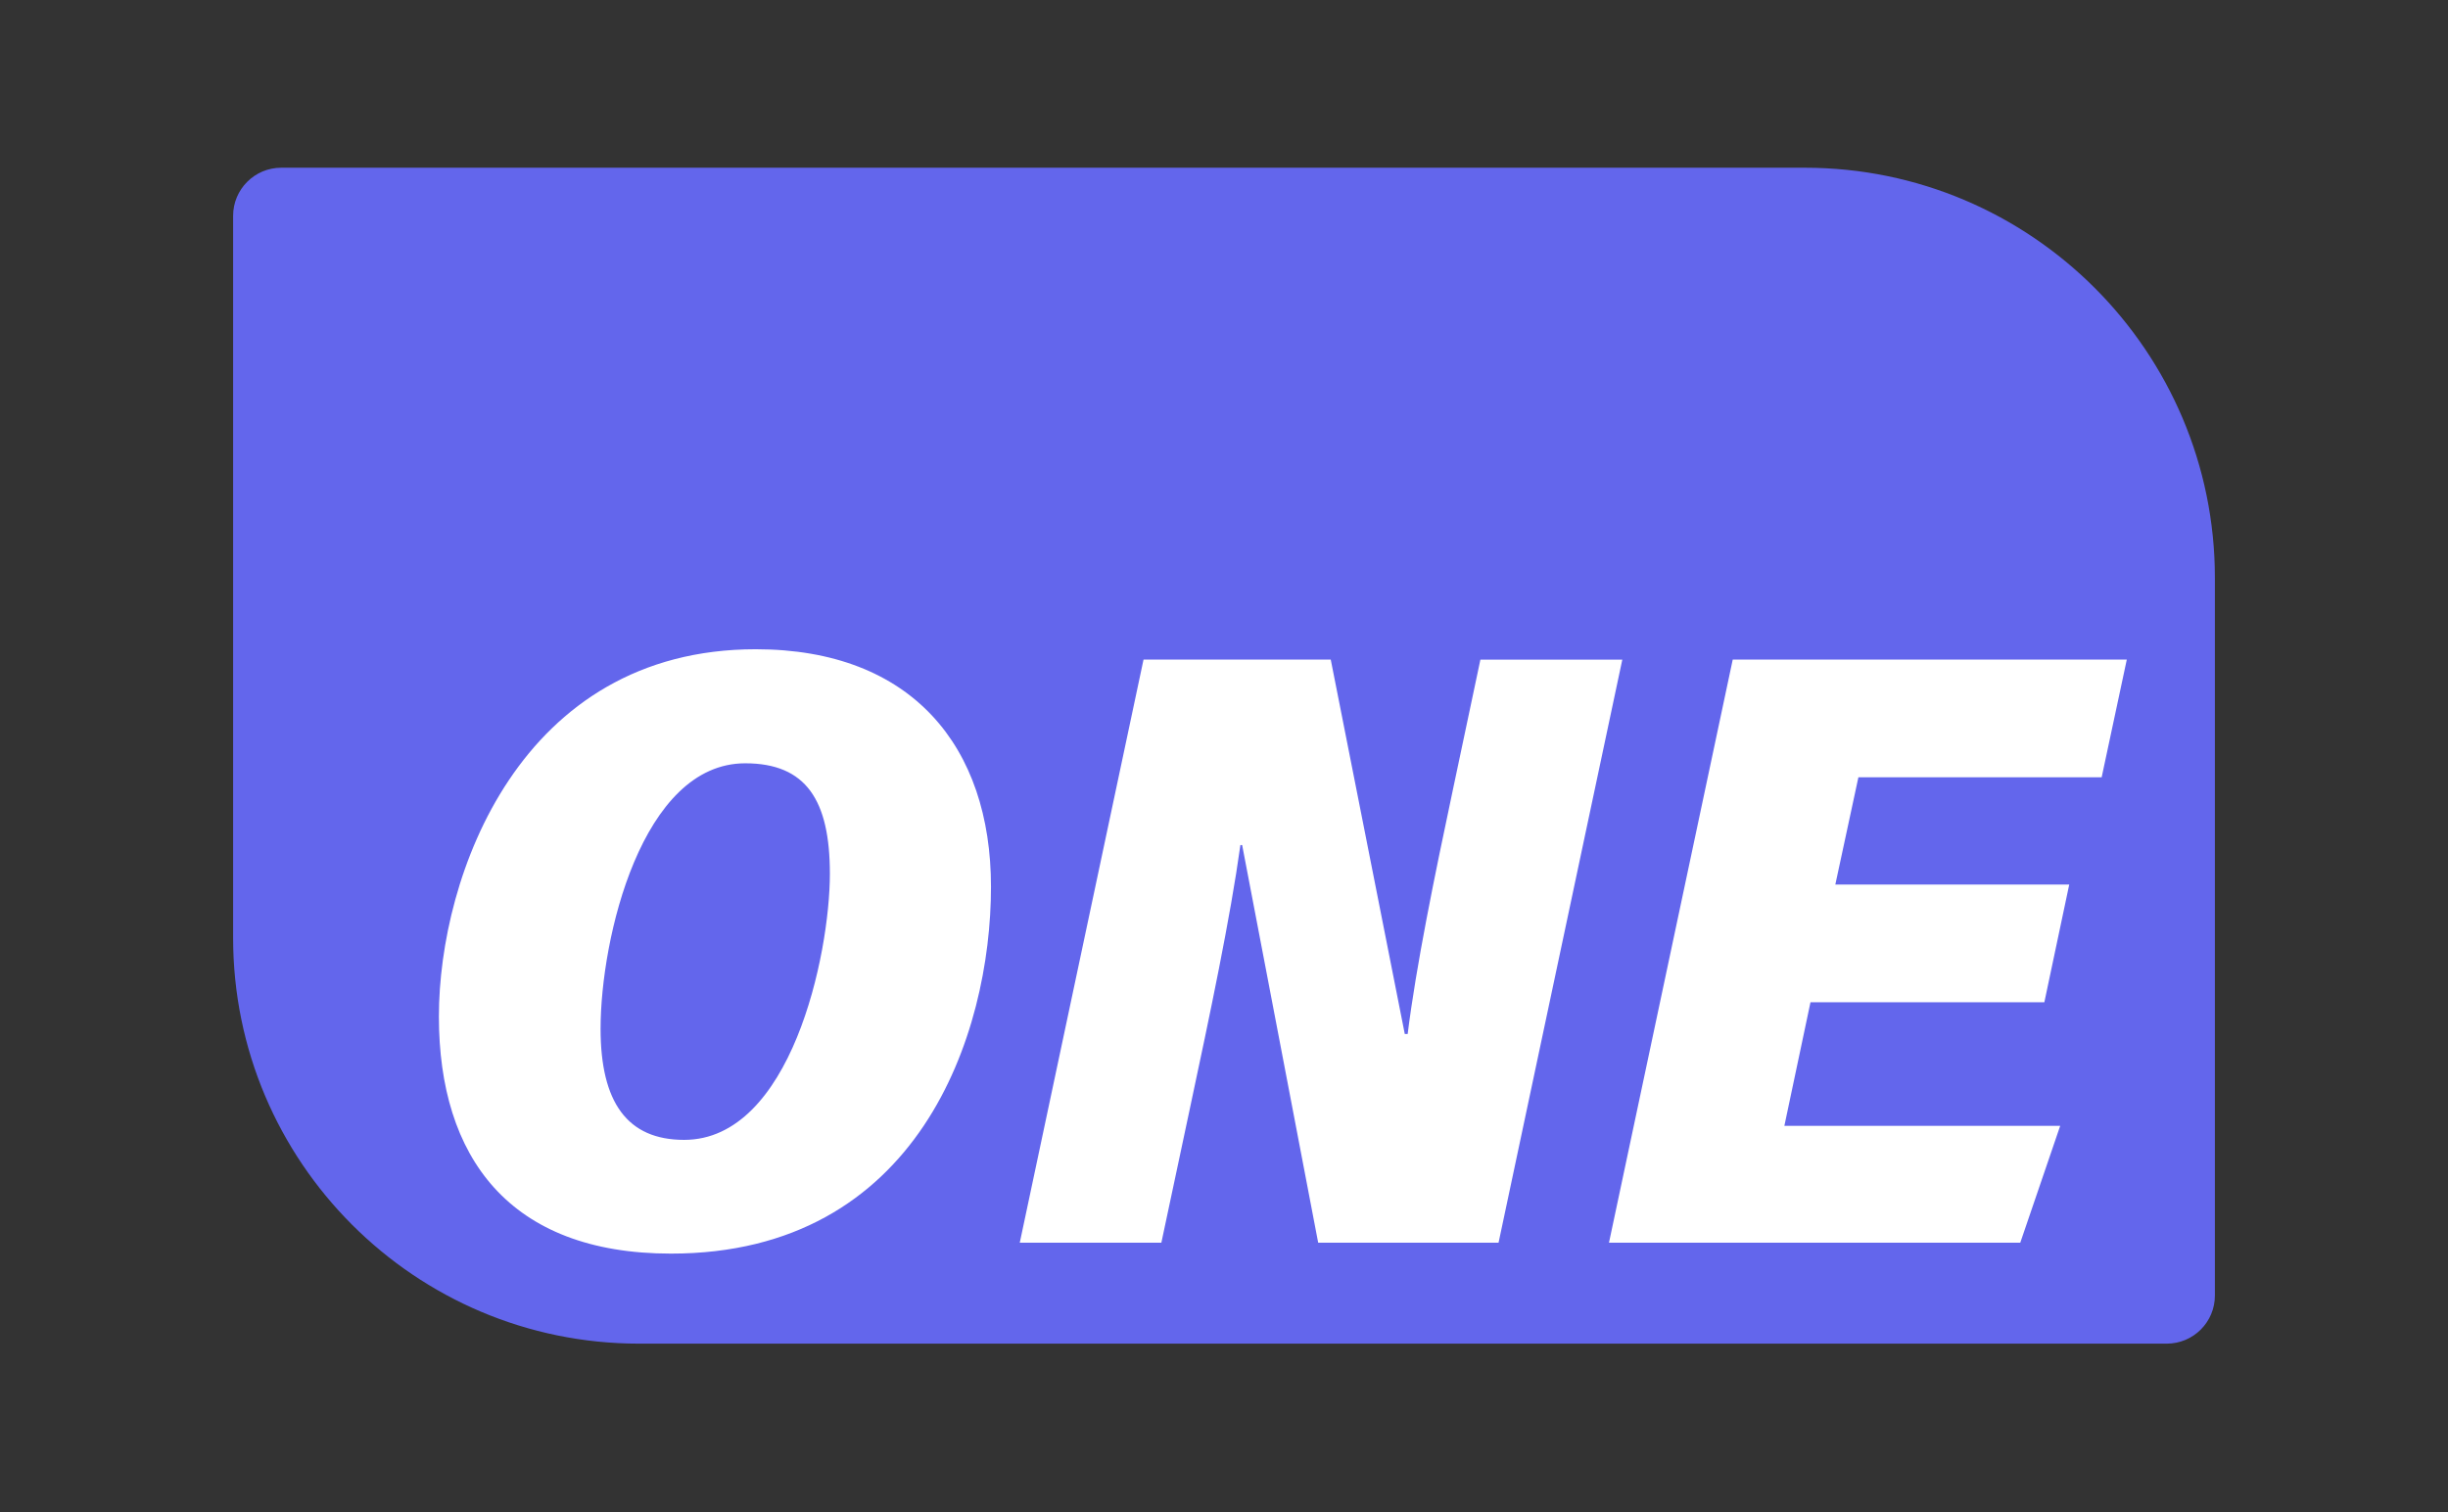
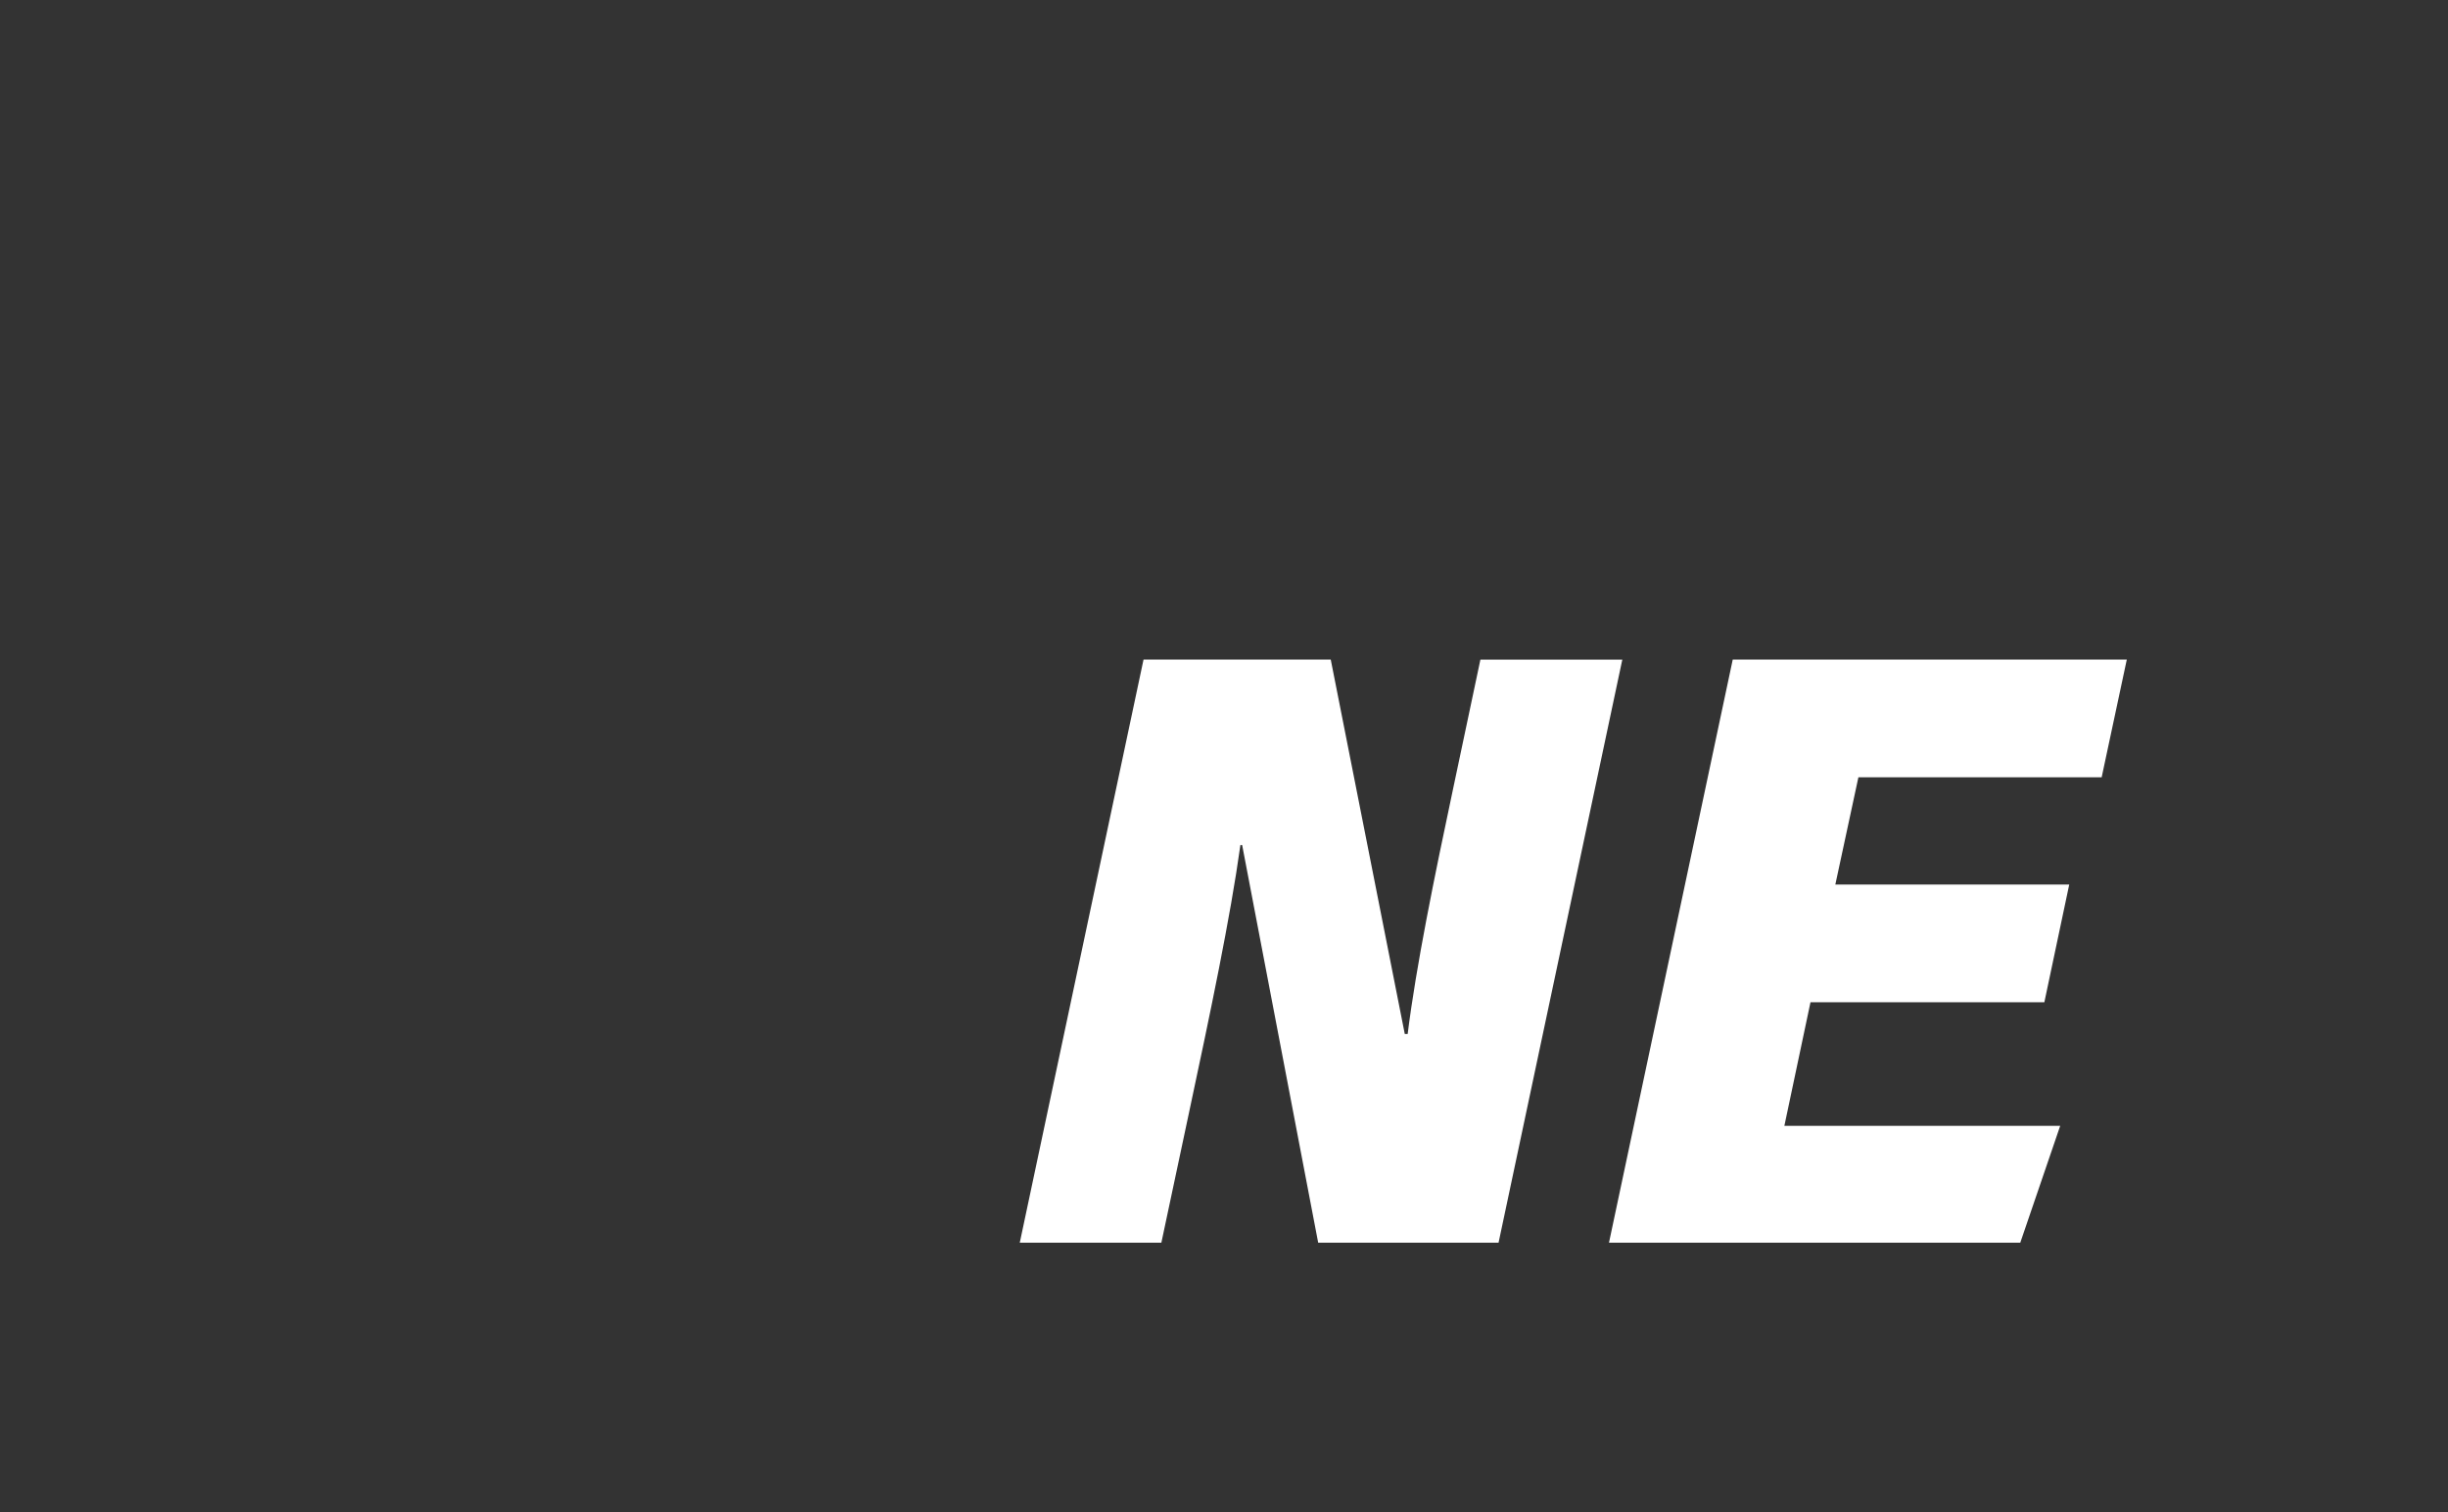
<svg xmlns="http://www.w3.org/2000/svg" id="Layer_1" data-name="Layer 1" width="272.15mm" height="168.08mm" viewBox="0 0 771.44 476.44">
  <rect x="0" y="0" width="771.44" height="476.44" fill="#333333" stroke="none" />
  <defs>
    <style>
      .cls-1 {
        fill: #fff;
      }

      .cls-2 {
        fill: #6366ec;
      }
    </style>
  </defs>
-   <path class="cls-2" d="m88.62,52.85h480.11c71.34,0,129.25,57.92,129.25,129.25v226.13c0,8.37-6.79,15.16-15.16,15.16H201.36c-70.59,0-127.9-57.31-127.9-127.9V68.01c0-8.37,6.79-15.16,15.16-15.16Z" />
  <g>
-     <path class="cls-1" d="m312.29,279.43c0,46.57-22.83,115.59-100.83,115.59-50.99,0-73.15-30.37-73.15-74.72s25.57-115.72,99.84-115.72c49.28,0,74.14,30.77,74.14,74.85Zm-123.03,44.74c0,23.22,8.44,35.01,26.33,35.01,33.61,0,45.93-58.24,45.93-83.87,0-23.16-7.49-34.79-26.68-34.79-32.6,0-45.58,55.16-45.58,83.65Z" />
    <path class="cls-1" d="m321.36,391.58l39-183.74h59s23.33,117.97,23.33,117.98h.91c2.68-21.48,8.32-49.03,14.38-77.58l8.54-40.39h44.72l-39,183.74h-56.84s-23.96-125.31-23.96-125.32h-.55c-3.21,23.08-9.39,52.45-16.18,84.25l-8.73,41.07h-44.63Z" />
    <path class="cls-1" d="m644.25,315.81h-73.71l-8.23,38.95h86.92l-12.58,36.82h-129.61l39-183.74h124.18l-7.92,37.09h-76.66l-7.27,33.79h73.71l-7.84,37.09Z" />
  </g>
</svg>